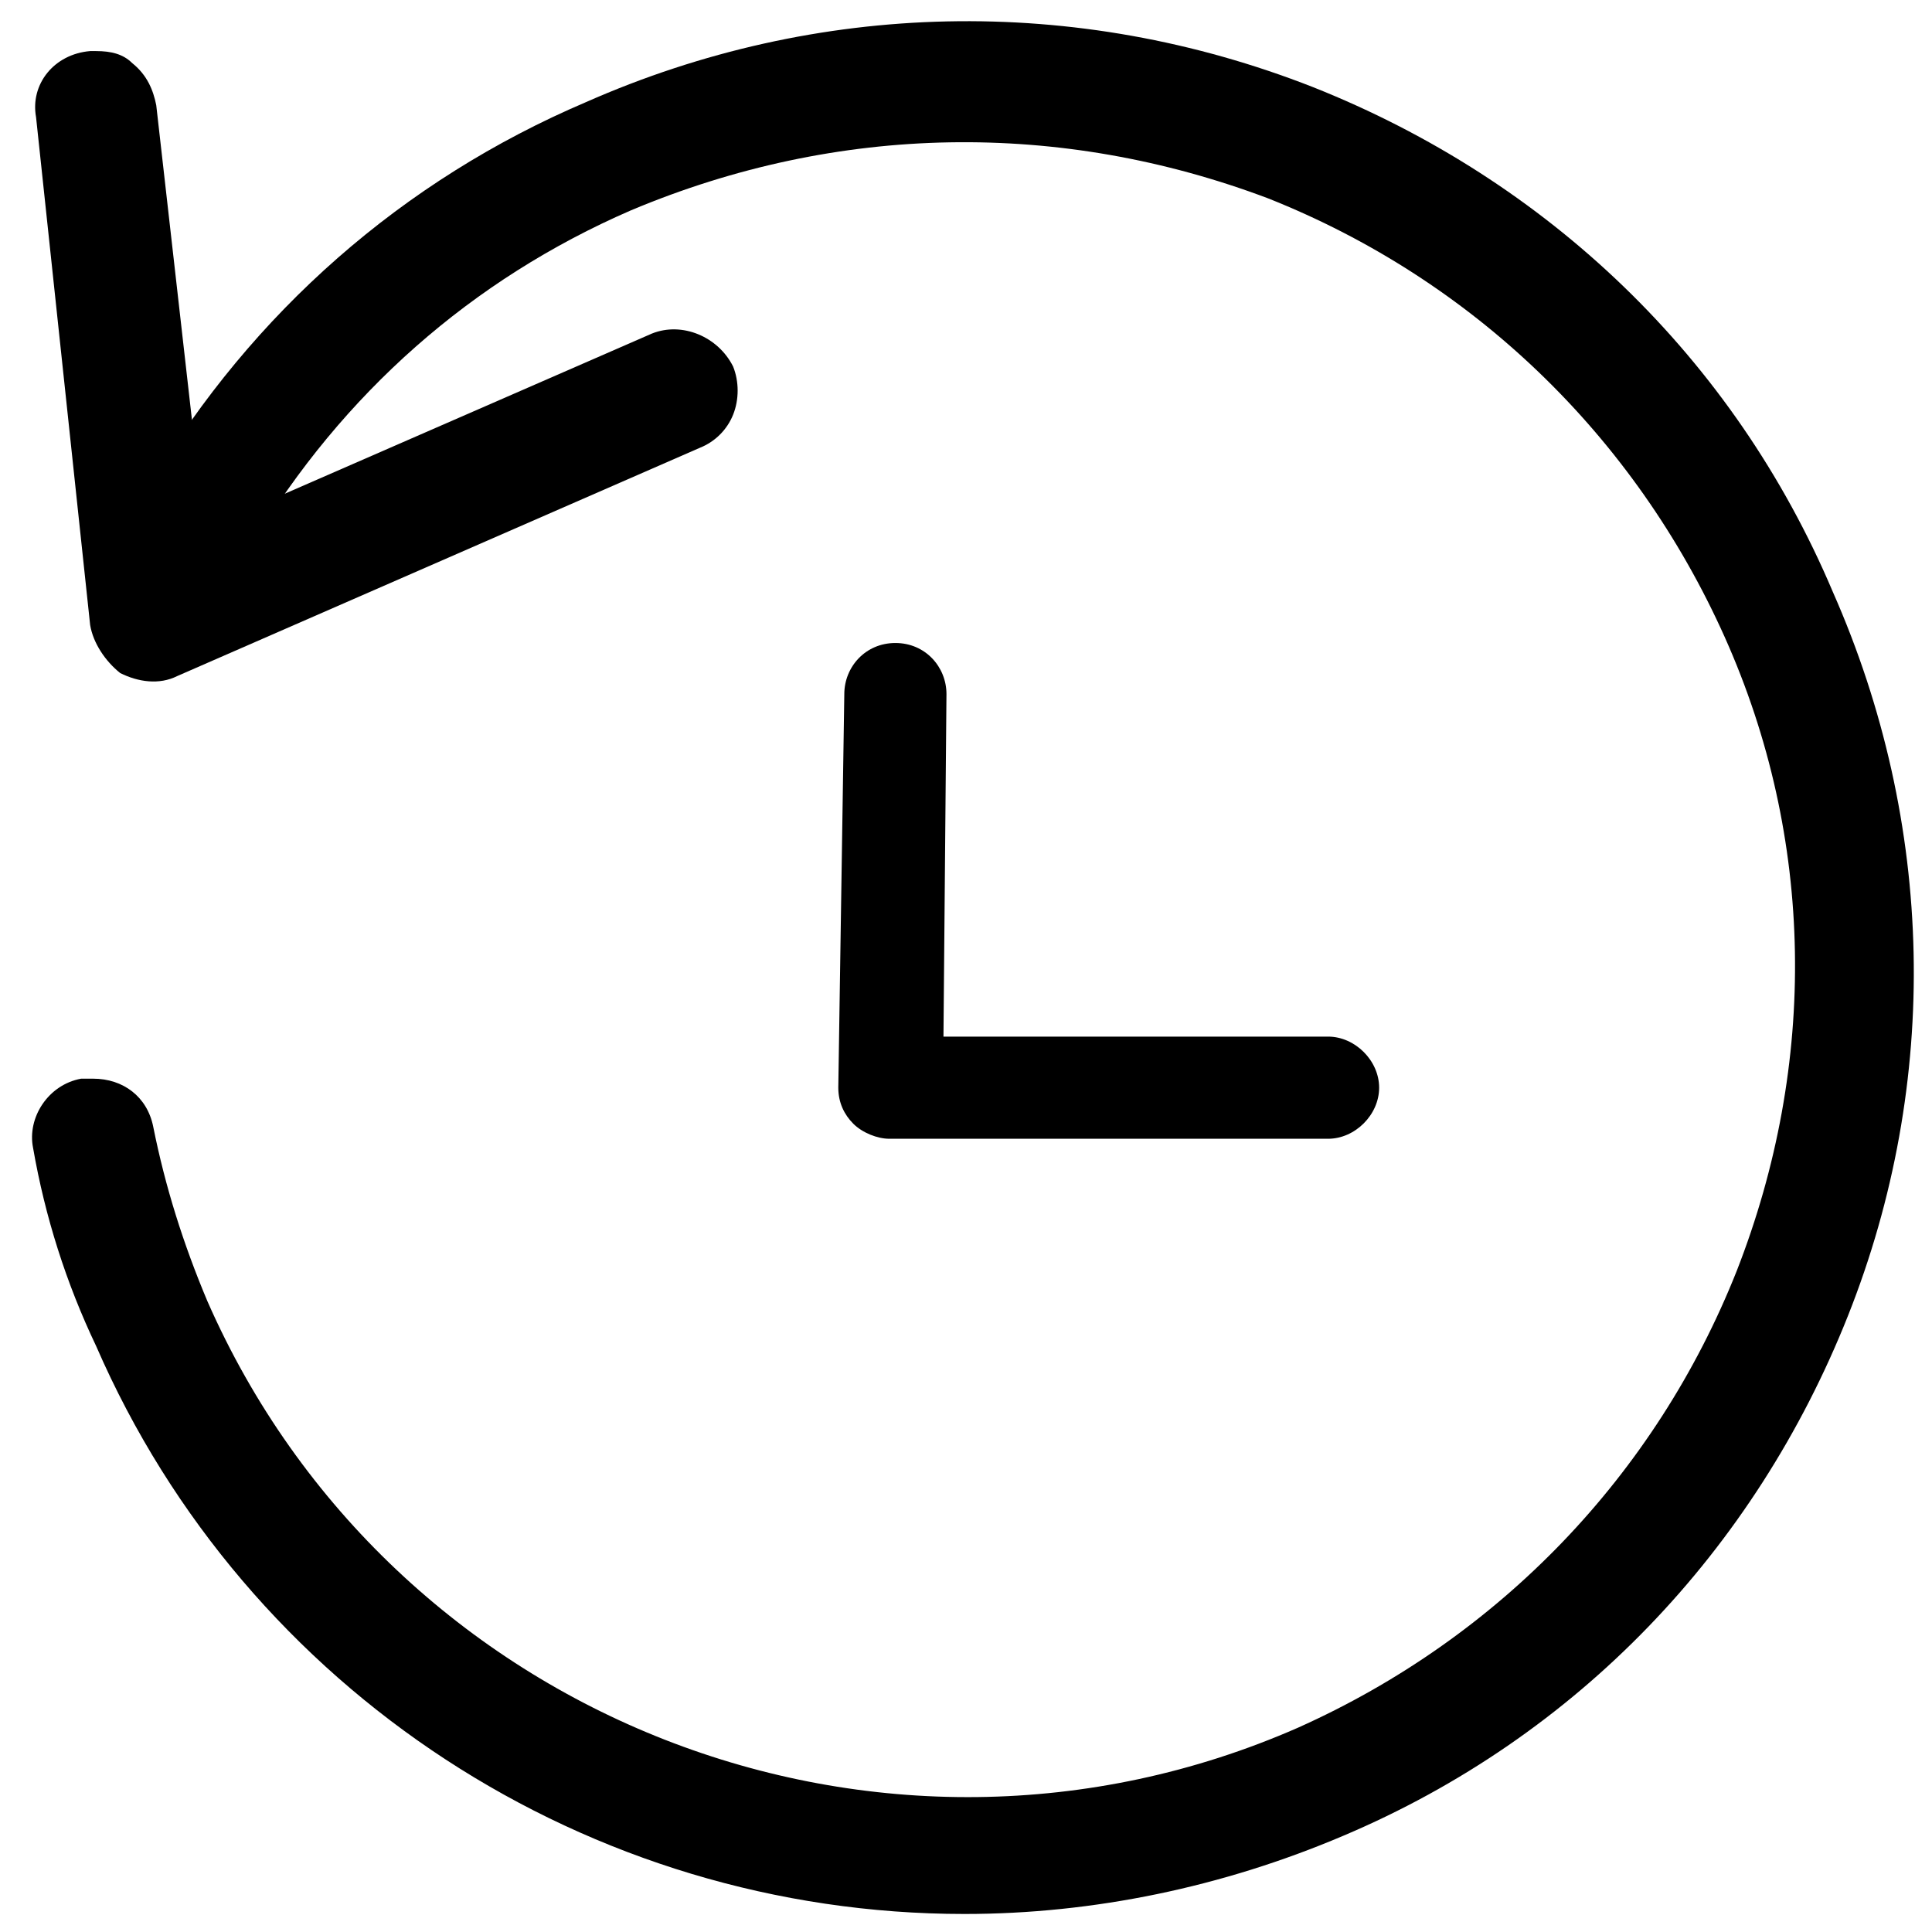
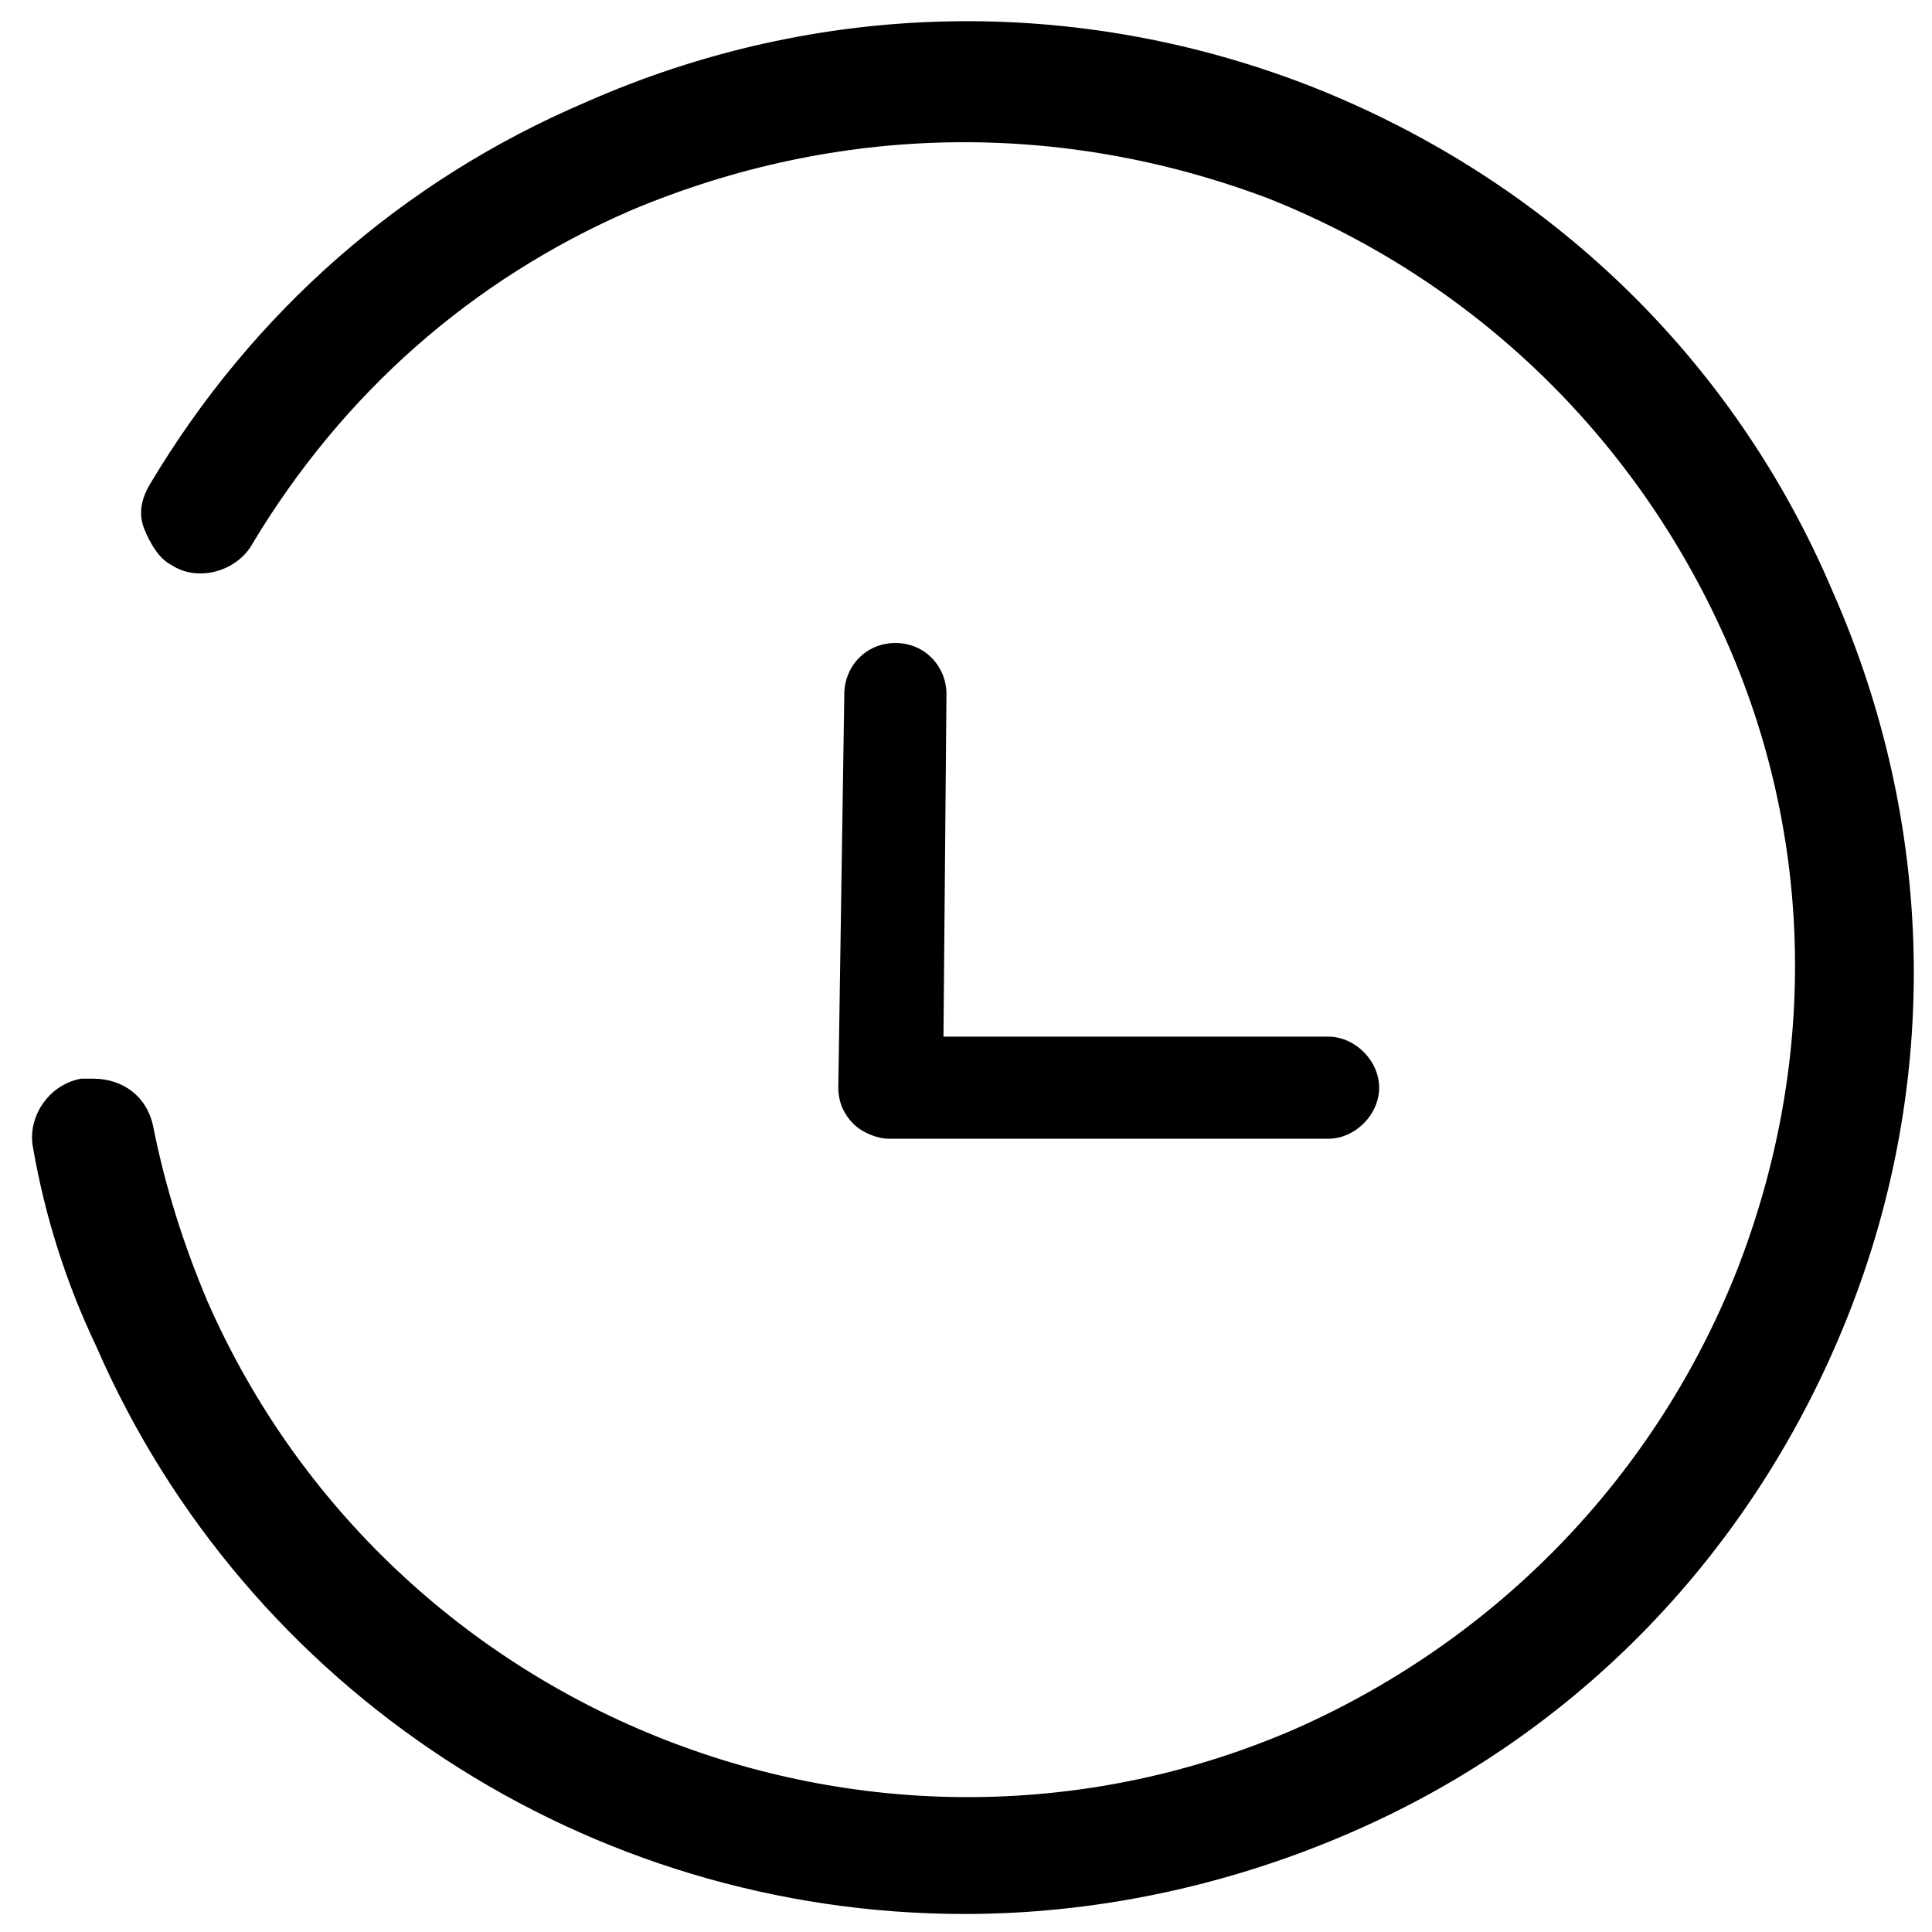
<svg xmlns="http://www.w3.org/2000/svg" version="1.1" id="Capa_1" x="0px" y="0px" viewBox="0 0 64.3 64.3" style="enable-background:new 0 0 64.3 64.3;" xml:space="preserve">
  <g>
    <path class="st0" d="M47.4,18.7" />
  </g>
  <path d="M44.2,34.5H31.4l0.1-11.4c0-0.9-0.7-1.7-1.7-1.7c-1,0-1.7,0.8-1.7,1.7l-0.2,13.1c0,0.5,0.2,0.9,0.5,1.2  c0.3,0.3,0.8,0.5,1.2,0.5h14.6c0.9,0,1.7-0.8,1.7-1.7S45.1,34.5,44.2,34.5z" />
  <path d="M61.5,43.8c3.1-7.8,2.9-16.4-0.5-24.1C57.7,11.9,51.5,6,43.7,2.9C35.8-0.2,27.2,0,19.5,3.4C13.4,6,8.4,10.4,5,16.1  c-0.3,0.5-0.4,1-0.2,1.5s0.5,1,0.9,1.2c0.9,0.6,2.2,0.2,2.7-0.7c3-5,7.3-8.8,12.6-11.1C27.9,4.1,35.3,4,42.2,6.6  c6.8,2.7,12.2,7.9,15.2,14.6s3.1,14.2,0.4,21.1c-2.7,6.8-7.9,12.2-14.6,15.2C29.3,63.6,13,57.2,6.9,43.3c-0.8-1.9-1.4-3.8-1.8-5.8  c-0.2-1-1-1.6-2-1.6c-0.1,0-0.3,0-0.4,0c-1.1,0.2-1.8,1.3-1.6,2.3c0.4,2.3,1.1,4.5,2.1,6.6c5,11.5,16.4,18.9,28.9,18.9c0,0,0,0,0,0  c4.3,0,8.6-0.9,12.6-2.6C52.5,57.8,58.4,51.6,61.5,43.8z" />
-   <path d="M1.2,3.9L3,20.8c0.1,0.6,0.5,1.2,1,1.6c0.6,0.3,1.3,0.4,1.9,0.1l17.4-7.6c0.5-0.2,0.9-0.6,1.1-1.1c0.2-0.5,0.2-1.1,0-1.6  c-0.5-1-1.7-1.5-2.7-1.1L6.8,17.6L5.2,3.5c-0.1-0.5-0.3-1-0.8-1.4C4.1,1.8,3.7,1.7,3.2,1.7c-0.1,0-0.2,0-0.2,0  C1.8,1.8,1,2.8,1.2,3.9z" />
</svg>